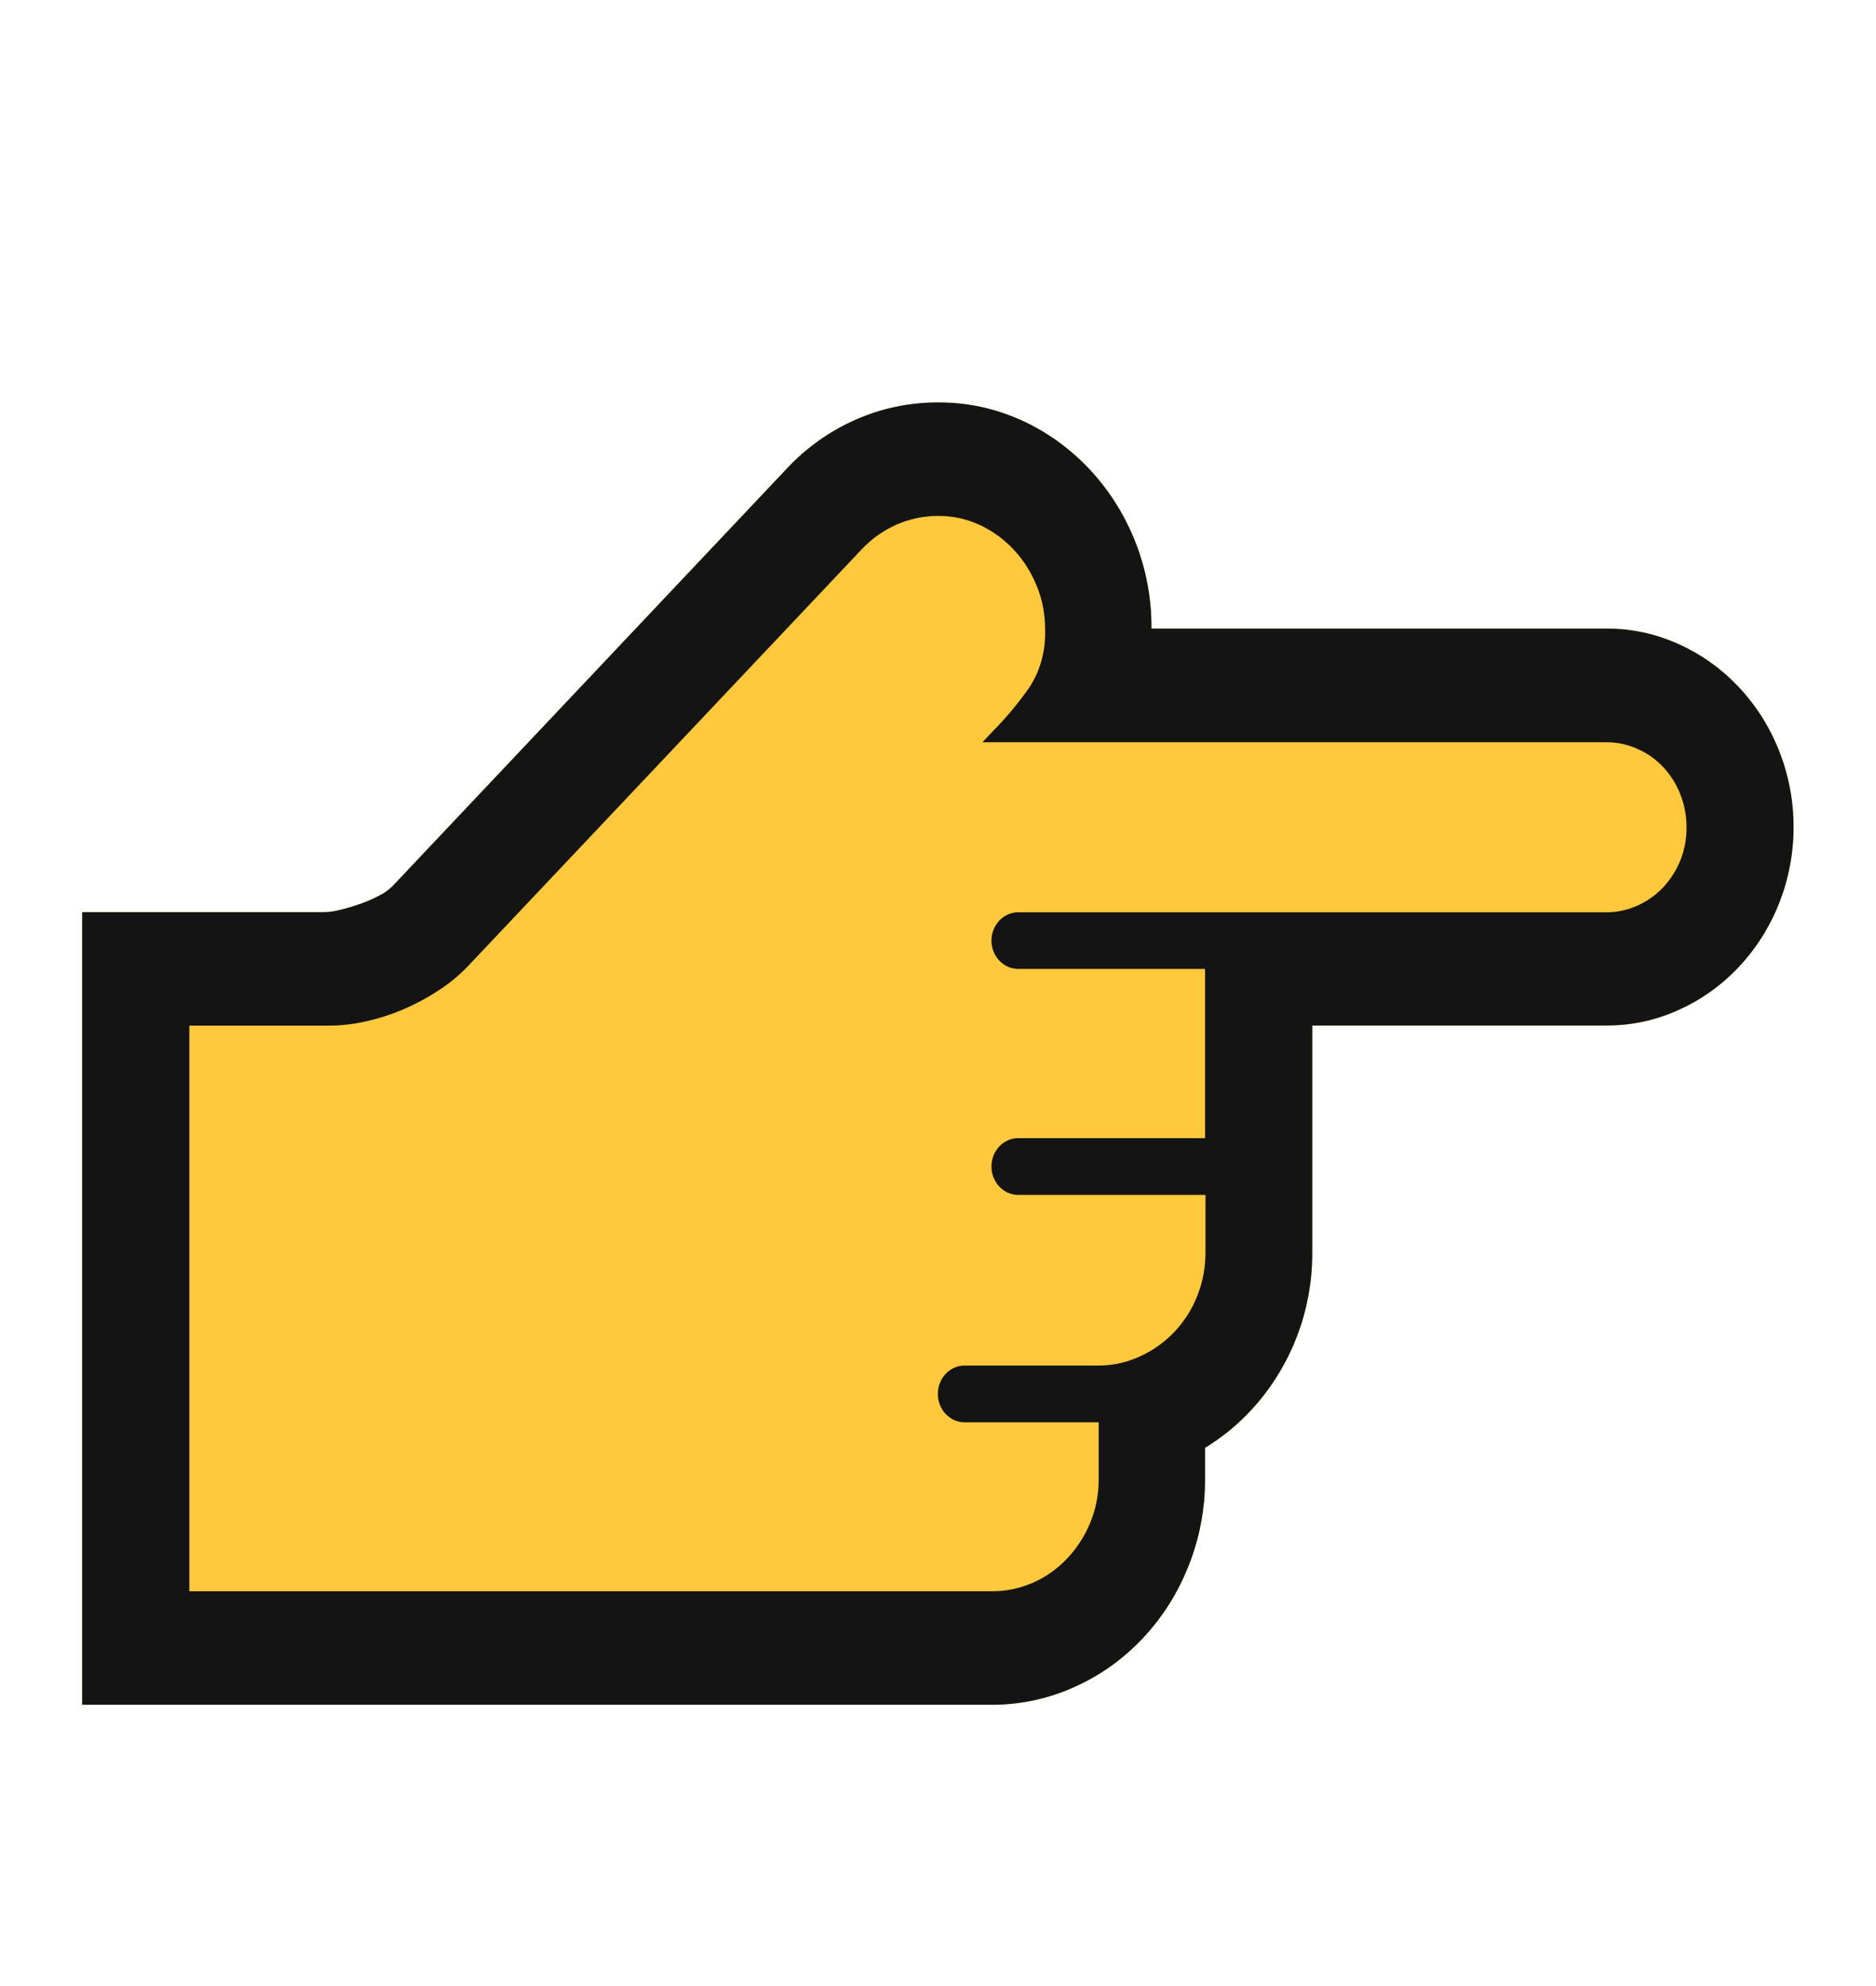
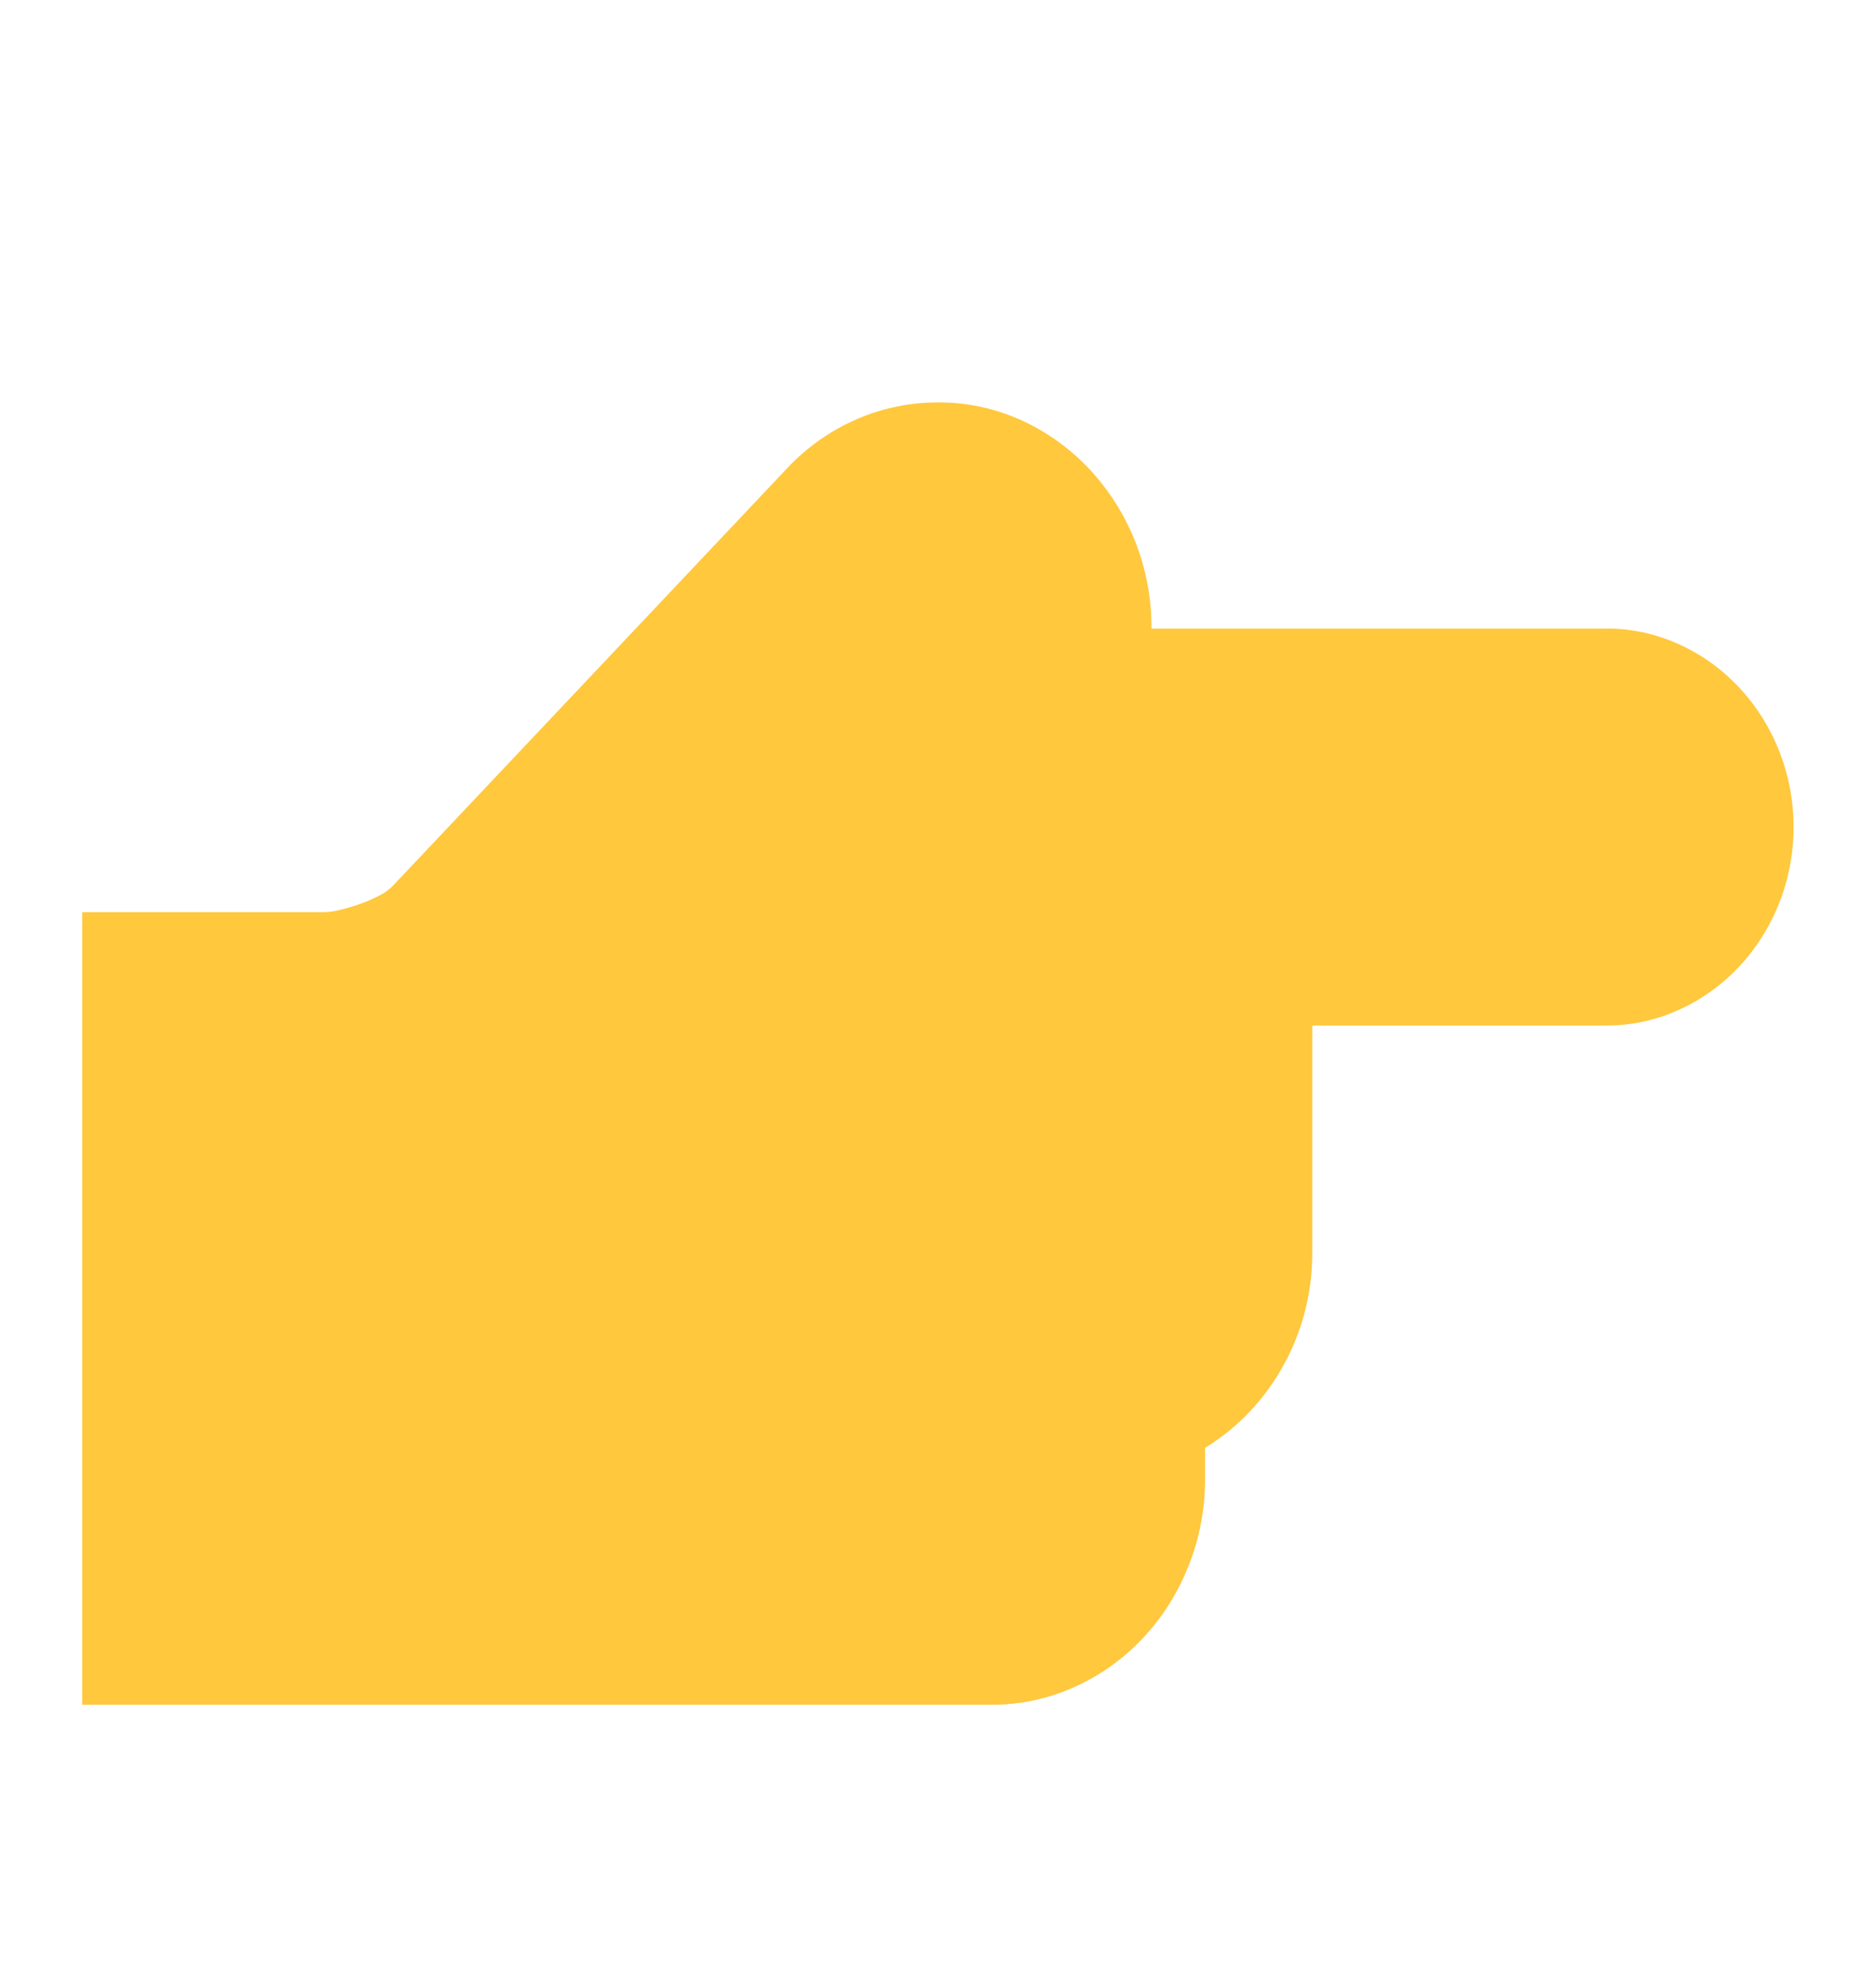
<svg xmlns="http://www.w3.org/2000/svg" width="34" height="36" viewBox="0 0 34 36" fill="none">
  <path d="M20.869 11.394L29.109 11.394C29.166 11.394 29.222 11.395 29.279 11.398C29.335 11.4 29.392 11.405 29.448 11.41C29.504 11.416 29.56 11.424 29.616 11.433C29.672 11.441 29.728 11.452 29.784 11.464C29.839 11.476 29.894 11.489 29.949 11.504C30.004 11.519 30.058 11.536 30.112 11.554C30.166 11.572 30.22 11.591 30.273 11.612C30.326 11.633 30.378 11.655 30.43 11.679C30.455 11.691 30.48 11.702 30.505 11.714C30.53 11.726 30.555 11.738 30.579 11.751C30.604 11.764 30.628 11.776 30.652 11.79C30.677 11.803 30.701 11.816 30.725 11.83C30.749 11.844 30.773 11.858 30.796 11.872C30.82 11.887 30.843 11.902 30.867 11.916C30.89 11.931 30.913 11.947 30.936 11.962C30.959 11.978 30.982 11.994 31.004 12.01C31.027 12.026 31.049 12.043 31.072 12.059C31.094 12.076 31.116 12.093 31.138 12.11C31.16 12.128 31.181 12.145 31.203 12.163C31.224 12.181 31.245 12.199 31.267 12.217C31.288 12.236 31.308 12.254 31.329 12.273C31.35 12.292 31.37 12.311 31.39 12.331C31.41 12.35 31.43 12.37 31.45 12.39C31.47 12.41 31.489 12.43 31.509 12.45C31.528 12.471 31.547 12.491 31.566 12.512C31.585 12.533 31.603 12.554 31.622 12.576C31.64 12.597 31.658 12.619 31.676 12.641C31.694 12.662 31.711 12.684 31.729 12.707C31.746 12.729 31.763 12.752 31.78 12.774C31.797 12.797 31.814 12.82 31.83 12.843C31.846 12.866 31.862 12.89 31.878 12.913C31.894 12.937 31.909 12.96 31.925 12.984C31.94 13.008 31.955 13.033 31.97 13.057C31.984 13.081 31.999 13.106 32.013 13.13C32.027 13.155 32.041 13.18 32.055 13.205C32.068 13.23 32.081 13.255 32.094 13.28C32.108 13.306 32.12 13.331 32.133 13.357C32.145 13.383 32.157 13.409 32.169 13.435C32.181 13.461 32.193 13.487 32.204 13.513C32.215 13.54 32.226 13.566 32.237 13.592C32.248 13.62 32.259 13.648 32.269 13.676C32.279 13.703 32.29 13.731 32.299 13.759C32.309 13.788 32.319 13.816 32.328 13.844C32.337 13.873 32.346 13.901 32.354 13.93C32.362 13.958 32.37 13.987 32.378 14.016C32.386 14.044 32.393 14.073 32.4 14.102C32.407 14.131 32.414 14.161 32.42 14.19C32.427 14.219 32.433 14.248 32.438 14.277C32.444 14.307 32.449 14.336 32.454 14.366C32.459 14.395 32.464 14.425 32.468 14.454C32.472 14.484 32.476 14.514 32.48 14.543C32.483 14.573 32.486 14.603 32.489 14.633C32.492 14.662 32.495 14.692 32.497 14.722C32.499 14.752 32.501 14.782 32.502 14.812C32.504 14.842 32.505 14.872 32.505 14.902C32.506 14.931 32.506 14.961 32.506 14.991C32.506 15.021 32.506 15.051 32.505 15.081C32.505 15.111 32.504 15.141 32.502 15.171C32.501 15.201 32.499 15.231 32.497 15.261C32.495 15.29 32.492 15.32 32.489 15.35C32.486 15.38 32.483 15.41 32.48 15.439C32.476 15.469 32.472 15.499 32.468 15.528C32.464 15.558 32.459 15.588 32.454 15.617C32.449 15.646 32.444 15.676 32.438 15.705C32.433 15.735 32.427 15.764 32.42 15.793C32.414 15.822 32.407 15.851 32.4 15.88C32.393 15.909 32.386 15.938 32.378 15.967C32.37 15.996 32.362 16.024 32.354 16.053C32.346 16.082 32.337 16.11 32.328 16.139C32.319 16.167 32.309 16.195 32.299 16.223C32.29 16.251 32.279 16.279 32.269 16.307C32.259 16.335 32.248 16.363 32.237 16.39C32.226 16.417 32.215 16.443 32.204 16.47C32.193 16.496 32.181 16.522 32.169 16.548C32.157 16.574 32.145 16.6 32.133 16.626C32.12 16.651 32.108 16.677 32.094 16.702C32.081 16.728 32.068 16.753 32.055 16.778C32.041 16.803 32.027 16.828 32.013 16.852C31.999 16.877 31.984 16.902 31.97 16.926C31.955 16.95 31.94 16.974 31.925 16.998C31.909 17.022 31.894 17.046 31.878 17.07C31.862 17.093 31.846 17.116 31.83 17.14C31.814 17.163 31.797 17.186 31.78 17.208C31.763 17.231 31.746 17.254 31.729 17.276C31.711 17.298 31.694 17.32 31.676 17.342C31.658 17.364 31.64 17.386 31.622 17.407C31.603 17.428 31.585 17.449 31.566 17.47C31.547 17.491 31.528 17.512 31.509 17.532C31.489 17.553 31.47 17.573 31.45 17.593C31.43 17.613 31.41 17.633 31.39 17.652C31.37 17.671 31.35 17.691 31.329 17.709C31.308 17.728 31.288 17.747 31.267 17.765C31.245 17.784 31.224 17.802 31.203 17.82C31.181 17.837 31.16 17.855 31.138 17.872C31.116 17.89 31.094 17.907 31.072 17.923C31.049 17.94 31.027 17.956 31.004 17.973C30.982 17.989 30.959 18.005 30.936 18.02C30.913 18.036 30.89 18.051 30.867 18.066C30.843 18.081 30.82 18.096 30.796 18.11C30.773 18.125 30.749 18.139 30.725 18.153C30.701 18.166 30.677 18.18 30.652 18.193C30.628 18.206 30.604 18.219 30.579 18.232C30.555 18.244 30.53 18.256 30.505 18.268C30.48 18.28 30.455 18.292 30.43 18.303C30.378 18.327 30.326 18.349 30.273 18.37C30.22 18.391 30.166 18.411 30.112 18.429C30.058 18.447 30.004 18.463 29.949 18.478C29.894 18.493 29.839 18.507 29.784 18.519C29.728 18.531 29.672 18.541 29.616 18.55C29.56 18.559 29.504 18.566 29.448 18.572C29.392 18.578 29.335 18.582 29.279 18.585C29.222 18.588 29.166 18.589 29.109 18.589L23.783 18.589L23.783 22.688C23.783 22.733 23.783 22.777 23.782 22.822C23.781 22.867 23.779 22.912 23.776 22.957C23.774 23.002 23.771 23.047 23.767 23.091C23.763 23.136 23.758 23.181 23.753 23.225C23.747 23.27 23.741 23.314 23.734 23.358C23.728 23.403 23.72 23.447 23.712 23.491C23.704 23.535 23.695 23.579 23.685 23.623C23.676 23.666 23.666 23.71 23.654 23.753C23.644 23.797 23.632 23.84 23.62 23.883C23.607 23.926 23.594 23.969 23.581 24.011C23.567 24.054 23.552 24.096 23.538 24.138C23.523 24.18 23.507 24.222 23.49 24.263C23.474 24.305 23.457 24.346 23.439 24.387C23.422 24.427 23.404 24.468 23.384 24.508C23.366 24.548 23.346 24.588 23.326 24.627C23.306 24.667 23.285 24.706 23.263 24.745C23.242 24.784 23.22 24.822 23.198 24.86C23.175 24.898 23.152 24.935 23.129 24.973C23.105 25.01 23.081 25.046 23.056 25.083C23.031 25.119 23.006 25.155 22.98 25.191C22.954 25.226 22.928 25.261 22.901 25.296C22.874 25.33 22.847 25.364 22.819 25.398C22.791 25.431 22.762 25.464 22.733 25.497C22.704 25.53 22.675 25.562 22.645 25.593C22.615 25.625 22.584 25.656 22.553 25.687C22.522 25.717 22.491 25.747 22.459 25.776C22.427 25.806 22.395 25.835 22.362 25.863C22.329 25.892 22.296 25.919 22.263 25.947C22.229 25.974 22.195 26 22.16 26.026C22.126 26.052 22.091 26.078 22.056 26.102C22.021 26.127 21.985 26.151 21.949 26.175C21.913 26.199 21.877 26.222 21.84 26.244L21.84 26.802C21.84 26.87 21.839 26.938 21.836 27.006C21.833 27.074 21.829 27.142 21.823 27.21C21.816 27.278 21.808 27.346 21.799 27.413C21.789 27.48 21.778 27.547 21.765 27.614C21.753 27.681 21.738 27.747 21.723 27.814C21.706 27.88 21.689 27.945 21.67 28.01C21.651 28.075 21.63 28.14 21.608 28.204C21.586 28.268 21.562 28.331 21.537 28.394C21.524 28.424 21.512 28.454 21.499 28.484C21.486 28.515 21.473 28.544 21.46 28.574C21.447 28.604 21.433 28.634 21.419 28.663C21.404 28.693 21.39 28.722 21.375 28.751C21.36 28.78 21.345 28.809 21.33 28.837C21.314 28.866 21.298 28.895 21.282 28.923C21.266 28.951 21.25 28.979 21.233 29.007C21.216 29.035 21.199 29.062 21.182 29.09C21.164 29.117 21.147 29.145 21.129 29.172C21.111 29.198 21.092 29.225 21.074 29.252C21.055 29.278 21.036 29.304 21.017 29.33C20.998 29.356 20.978 29.382 20.958 29.408C20.939 29.433 20.918 29.458 20.898 29.483C20.878 29.508 20.857 29.533 20.836 29.557C20.815 29.582 20.794 29.606 20.772 29.63C20.751 29.654 20.729 29.677 20.707 29.701C20.685 29.724 20.663 29.747 20.64 29.77C20.617 29.793 20.595 29.815 20.572 29.837C20.548 29.86 20.525 29.882 20.501 29.903C20.478 29.925 20.454 29.946 20.43 29.967C20.406 29.988 20.381 30.009 20.357 30.029C20.332 30.049 20.308 30.07 20.283 30.089C20.258 30.109 20.232 30.128 20.207 30.147C20.181 30.166 20.156 30.185 20.13 30.204C20.104 30.222 20.078 30.24 20.052 30.258C20.025 30.276 19.999 30.293 19.972 30.31C19.945 30.327 19.919 30.344 19.892 30.36C19.864 30.377 19.837 30.393 19.81 30.408C19.782 30.424 19.755 30.439 19.727 30.454C19.699 30.469 19.671 30.484 19.643 30.498C19.615 30.512 19.587 30.526 19.558 30.54C19.53 30.553 19.501 30.567 19.472 30.579C19.413 30.606 19.353 30.631 19.293 30.655C19.233 30.678 19.172 30.7 19.11 30.72C19.049 30.741 18.987 30.759 18.924 30.776C18.862 30.793 18.799 30.808 18.736 30.822C18.673 30.835 18.61 30.847 18.546 30.857C18.483 30.867 18.419 30.875 18.355 30.882C18.291 30.889 18.226 30.893 18.162 30.897C18.098 30.9 18.033 30.901 17.969 30.901L1.489 30.901L1.489 16.534L5.884 16.534C5.981 16.531 6.075 16.516 6.169 16.491C6.287 16.463 6.406 16.428 6.526 16.385C6.644 16.344 6.759 16.294 6.87 16.236C6.915 16.214 6.958 16.189 6.998 16.16C7.039 16.131 7.077 16.099 7.113 16.064L14.261 8.493C14.305 8.446 14.351 8.399 14.398 8.353C14.445 8.308 14.493 8.264 14.542 8.221C14.591 8.178 14.642 8.137 14.693 8.097C14.744 8.056 14.796 8.018 14.848 7.98C14.901 7.943 14.955 7.907 15.01 7.872C15.064 7.838 15.12 7.804 15.176 7.773C15.232 7.741 15.289 7.711 15.346 7.682C15.404 7.654 15.462 7.627 15.521 7.601C15.579 7.576 15.638 7.552 15.698 7.53C15.757 7.507 15.817 7.486 15.878 7.467C15.938 7.448 15.999 7.43 16.06 7.414C16.122 7.398 16.183 7.384 16.245 7.371C16.307 7.358 16.369 7.347 16.432 7.337C16.494 7.328 16.557 7.32 16.62 7.314C16.682 7.307 16.745 7.302 16.808 7.299C16.871 7.296 16.934 7.295 16.998 7.295C17.062 7.295 17.127 7.296 17.192 7.299C17.256 7.302 17.321 7.306 17.385 7.313C17.449 7.319 17.514 7.328 17.578 7.338C17.642 7.348 17.705 7.36 17.769 7.373C17.832 7.386 17.895 7.402 17.958 7.419C18.02 7.436 18.083 7.454 18.144 7.475C18.206 7.495 18.267 7.517 18.328 7.541C18.389 7.564 18.449 7.59 18.508 7.616C18.537 7.629 18.565 7.643 18.593 7.656C18.622 7.67 18.65 7.684 18.678 7.698C18.706 7.713 18.733 7.727 18.761 7.742C18.789 7.757 18.816 7.773 18.843 7.788C18.871 7.804 18.898 7.82 18.925 7.837C18.952 7.853 18.978 7.87 19.005 7.887C19.031 7.904 19.058 7.921 19.084 7.939C19.11 7.957 19.136 7.975 19.162 7.993C19.187 8.012 19.213 8.031 19.238 8.05C19.264 8.069 19.289 8.088 19.314 8.108C19.338 8.127 19.363 8.147 19.387 8.168C19.412 8.188 19.436 8.209 19.46 8.23C19.484 8.251 19.508 8.272 19.531 8.293C19.555 8.315 19.578 8.337 19.601 8.359C19.624 8.381 19.646 8.403 19.669 8.426C19.692 8.449 19.714 8.472 19.736 8.495C19.758 8.518 19.779 8.542 19.801 8.565C19.822 8.589 19.843 8.613 19.864 8.638C19.885 8.662 19.906 8.687 19.926 8.711C19.946 8.736 19.966 8.761 19.986 8.787C20.006 8.812 20.025 8.838 20.045 8.864C20.064 8.889 20.083 8.915 20.101 8.942C20.12 8.968 20.138 8.995 20.156 9.021C20.174 9.048 20.192 9.075 20.209 9.103C20.227 9.13 20.244 9.157 20.261 9.185C20.277 9.213 20.294 9.241 20.31 9.269C20.326 9.297 20.342 9.325 20.357 9.353C20.373 9.382 20.388 9.411 20.403 9.44C20.418 9.468 20.432 9.497 20.446 9.527C20.461 9.556 20.474 9.585 20.488 9.615C20.502 9.645 20.515 9.674 20.528 9.704C20.541 9.734 20.553 9.764 20.565 9.794C20.591 9.857 20.615 9.921 20.637 9.985C20.659 10.05 20.68 10.114 20.699 10.18C20.718 10.245 20.736 10.311 20.752 10.377C20.768 10.444 20.782 10.51 20.795 10.578C20.808 10.645 20.819 10.712 20.828 10.78C20.838 10.848 20.846 10.916 20.852 10.984C20.858 11.052 20.863 11.12 20.865 11.189C20.868 11.257 20.869 11.325 20.869 11.394Z" fill="#FFC83D">
</path>
-   <path d="M20.869 11.394L29.109 11.394C29.166 11.394 29.222 11.395 29.279 11.398C29.335 11.4 29.392 11.405 29.448 11.41C29.504 11.416 29.56 11.424 29.616 11.433C29.672 11.441 29.728 11.452 29.784 11.464C29.839 11.476 29.894 11.489 29.949 11.504C30.004 11.519 30.058 11.536 30.112 11.554C30.166 11.572 30.22 11.591 30.273 11.612C30.326 11.633 30.378 11.655 30.43 11.679C30.455 11.691 30.48 11.702 30.505 11.714C30.53 11.726 30.555 11.738 30.579 11.751C30.604 11.764 30.628 11.776 30.652 11.79C30.677 11.803 30.701 11.816 30.725 11.83C30.749 11.844 30.773 11.858 30.796 11.872C30.82 11.887 30.843 11.902 30.867 11.916C30.89 11.931 30.913 11.947 30.936 11.962C30.959 11.978 30.982 11.994 31.004 12.01C31.027 12.026 31.049 12.043 31.072 12.059C31.094 12.076 31.116 12.093 31.138 12.11C31.16 12.128 31.181 12.145 31.203 12.163C31.224 12.181 31.245 12.199 31.267 12.217C31.288 12.236 31.308 12.254 31.329 12.273C31.35 12.292 31.37 12.311 31.39 12.331C31.41 12.35 31.43 12.37 31.45 12.39C31.47 12.41 31.489 12.43 31.509 12.45C31.528 12.471 31.547 12.491 31.566 12.512C31.585 12.533 31.603 12.554 31.622 12.576C31.64 12.597 31.658 12.619 31.676 12.641C31.694 12.662 31.711 12.684 31.729 12.707C31.746 12.729 31.763 12.752 31.78 12.774C31.797 12.797 31.814 12.82 31.83 12.843C31.846 12.866 31.862 12.89 31.878 12.913C31.894 12.937 31.909 12.96 31.925 12.984C31.94 13.008 31.955 13.033 31.97 13.057C31.984 13.081 31.999 13.106 32.013 13.13C32.027 13.155 32.041 13.18 32.055 13.205C32.068 13.23 32.081 13.255 32.094 13.28C32.108 13.306 32.12 13.331 32.133 13.357C32.145 13.383 32.157 13.409 32.169 13.435C32.181 13.461 32.193 13.487 32.204 13.513C32.215 13.54 32.226 13.566 32.237 13.592C32.248 13.62 32.259 13.648 32.269 13.676C32.279 13.703 32.29 13.731 32.299 13.759C32.309 13.788 32.319 13.816 32.328 13.844C32.337 13.873 32.346 13.901 32.354 13.93C32.362 13.958 32.37 13.987 32.378 14.016C32.386 14.044 32.393 14.073 32.4 14.102C32.407 14.131 32.414 14.161 32.42 14.19C32.427 14.219 32.433 14.248 32.438 14.277C32.444 14.307 32.449 14.336 32.454 14.366C32.459 14.395 32.464 14.425 32.468 14.454C32.472 14.484 32.476 14.514 32.48 14.543C32.483 14.573 32.486 14.603 32.489 14.633C32.492 14.662 32.495 14.692 32.497 14.722C32.499 14.752 32.501 14.782 32.502 14.812C32.504 14.842 32.505 14.872 32.505 14.902C32.506 14.931 32.506 14.961 32.506 14.991C32.506 15.021 32.506 15.051 32.505 15.081C32.505 15.111 32.504 15.141 32.502 15.171C32.501 15.201 32.499 15.231 32.497 15.261C32.495 15.29 32.492 15.32 32.489 15.35C32.486 15.38 32.483 15.41 32.48 15.439C32.476 15.469 32.472 15.499 32.468 15.528C32.464 15.558 32.459 15.588 32.454 15.617C32.449 15.646 32.444 15.676 32.438 15.705C32.433 15.735 32.427 15.764 32.42 15.793C32.414 15.822 32.407 15.851 32.4 15.88C32.393 15.909 32.386 15.938 32.378 15.967C32.37 15.996 32.362 16.024 32.354 16.053C32.346 16.082 32.337 16.11 32.328 16.139C32.319 16.167 32.309 16.195 32.299 16.223C32.29 16.251 32.279 16.279 32.269 16.307C32.259 16.335 32.248 16.363 32.237 16.39C32.226 16.417 32.215 16.443 32.204 16.47C32.193 16.496 32.181 16.522 32.169 16.548C32.157 16.574 32.145 16.6 32.133 16.626C32.12 16.651 32.108 16.677 32.094 16.702C32.081 16.728 32.068 16.753 32.055 16.778C32.041 16.803 32.027 16.828 32.013 16.852C31.999 16.877 31.984 16.902 31.97 16.926C31.955 16.95 31.94 16.974 31.925 16.998C31.909 17.022 31.894 17.046 31.878 17.07C31.862 17.093 31.846 17.116 31.83 17.14C31.814 17.163 31.797 17.186 31.78 17.208C31.763 17.231 31.746 17.254 31.729 17.276C31.711 17.298 31.694 17.32 31.676 17.342C31.658 17.364 31.64 17.386 31.622 17.407C31.603 17.428 31.585 17.449 31.566 17.47C31.547 17.491 31.528 17.512 31.509 17.532C31.489 17.553 31.47 17.573 31.45 17.593C31.43 17.613 31.41 17.633 31.39 17.652C31.37 17.671 31.35 17.691 31.329 17.709C31.308 17.728 31.288 17.747 31.267 17.765C31.245 17.784 31.224 17.802 31.203 17.82C31.181 17.837 31.16 17.855 31.138 17.872C31.116 17.89 31.094 17.907 31.072 17.923C31.049 17.94 31.027 17.956 31.004 17.973C30.982 17.989 30.959 18.005 30.936 18.02C30.913 18.036 30.89 18.051 30.867 18.066C30.843 18.081 30.82 18.096 30.796 18.11C30.773 18.125 30.749 18.139 30.725 18.153C30.701 18.166 30.677 18.18 30.652 18.193C30.628 18.206 30.604 18.219 30.579 18.232C30.555 18.244 30.53 18.256 30.505 18.268C30.48 18.28 30.455 18.292 30.43 18.303C30.378 18.327 30.326 18.349 30.273 18.37C30.22 18.391 30.166 18.411 30.112 18.429C30.058 18.447 30.004 18.463 29.949 18.478C29.894 18.493 29.839 18.507 29.784 18.519C29.728 18.531 29.672 18.541 29.616 18.55C29.56 18.559 29.504 18.566 29.448 18.572C29.392 18.578 29.335 18.582 29.279 18.585C29.222 18.588 29.166 18.589 29.109 18.589L23.783 18.589L23.783 22.688C23.783 22.733 23.783 22.777 23.782 22.822C23.781 22.867 23.779 22.912 23.776 22.957C23.774 23.002 23.771 23.047 23.767 23.091C23.763 23.136 23.758 23.181 23.753 23.225C23.747 23.27 23.741 23.314 23.734 23.358C23.728 23.403 23.72 23.447 23.712 23.491C23.704 23.535 23.695 23.579 23.685 23.623C23.676 23.666 23.666 23.71 23.654 23.753C23.644 23.797 23.632 23.84 23.62 23.883C23.607 23.926 23.594 23.969 23.581 24.011C23.567 24.054 23.552 24.096 23.538 24.138C23.523 24.18 23.507 24.222 23.49 24.263C23.474 24.305 23.457 24.346 23.439 24.387C23.422 24.427 23.404 24.468 23.384 24.508C23.366 24.548 23.346 24.588 23.326 24.627C23.306 24.667 23.285 24.706 23.263 24.745C23.242 24.784 23.22 24.822 23.198 24.86C23.175 24.898 23.152 24.935 23.129 24.973C23.105 25.01 23.081 25.046 23.056 25.083C23.031 25.119 23.006 25.155 22.98 25.191C22.954 25.226 22.928 25.261 22.901 25.296C22.874 25.33 22.847 25.364 22.819 25.398C22.791 25.431 22.762 25.464 22.733 25.497C22.704 25.53 22.675 25.562 22.645 25.593C22.615 25.625 22.584 25.656 22.553 25.687C22.522 25.717 22.491 25.747 22.459 25.776C22.427 25.806 22.395 25.835 22.362 25.863C22.329 25.892 22.296 25.919 22.263 25.947C22.229 25.974 22.195 26 22.16 26.026C22.126 26.052 22.091 26.078 22.056 26.102C22.021 26.127 21.985 26.151 21.949 26.175C21.913 26.199 21.877 26.222 21.84 26.244L21.84 26.802C21.84 26.87 21.839 26.938 21.836 27.006C21.833 27.074 21.829 27.142 21.823 27.21C21.816 27.278 21.808 27.346 21.799 27.413C21.789 27.48 21.778 27.547 21.765 27.614C21.753 27.681 21.738 27.747 21.723 27.814C21.706 27.88 21.689 27.945 21.67 28.01C21.651 28.075 21.63 28.14 21.608 28.204C21.586 28.268 21.562 28.331 21.537 28.394C21.524 28.424 21.512 28.454 21.499 28.484C21.486 28.515 21.473 28.544 21.46 28.574C21.447 28.604 21.433 28.634 21.419 28.663C21.404 28.693 21.39 28.722 21.375 28.751C21.36 28.78 21.345 28.809 21.33 28.837C21.314 28.866 21.298 28.895 21.282 28.923C21.266 28.951 21.25 28.979 21.233 29.007C21.216 29.035 21.199 29.062 21.182 29.09C21.164 29.117 21.147 29.145 21.129 29.172C21.111 29.198 21.092 29.225 21.074 29.252C21.055 29.278 21.036 29.304 21.017 29.33C20.998 29.356 20.978 29.382 20.958 29.408C20.939 29.433 20.918 29.458 20.898 29.483C20.878 29.508 20.857 29.533 20.836 29.557C20.815 29.582 20.794 29.606 20.772 29.63C20.751 29.654 20.729 29.677 20.707 29.701C20.685 29.724 20.663 29.747 20.64 29.77C20.617 29.793 20.595 29.815 20.572 29.837C20.548 29.86 20.525 29.882 20.501 29.903C20.478 29.925 20.454 29.946 20.43 29.967C20.406 29.988 20.381 30.009 20.357 30.029C20.332 30.049 20.308 30.07 20.283 30.089C20.258 30.109 20.232 30.128 20.207 30.147C20.181 30.166 20.156 30.185 20.13 30.204C20.104 30.222 20.078 30.24 20.052 30.258C20.025 30.276 19.999 30.293 19.972 30.31C19.945 30.327 19.919 30.344 19.892 30.36C19.864 30.377 19.837 30.393 19.81 30.408C19.782 30.424 19.755 30.439 19.727 30.454C19.699 30.469 19.671 30.484 19.643 30.498C19.615 30.512 19.587 30.526 19.558 30.54C19.53 30.553 19.501 30.567 19.472 30.579C19.413 30.606 19.353 30.631 19.293 30.655C19.233 30.678 19.172 30.7 19.11 30.72C19.049 30.741 18.987 30.759 18.924 30.776C18.862 30.793 18.799 30.808 18.736 30.822C18.673 30.835 18.61 30.847 18.546 30.857C18.483 30.867 18.419 30.875 18.355 30.882C18.291 30.889 18.226 30.893 18.162 30.897C18.098 30.9 18.033 30.901 17.969 30.901L1.489 30.901L1.489 16.534L5.884 16.534C5.981 16.531 6.075 16.516 6.169 16.491C6.287 16.463 6.406 16.428 6.526 16.385C6.644 16.344 6.759 16.294 6.87 16.236C6.915 16.214 6.958 16.189 6.998 16.16C7.039 16.131 7.077 16.099 7.113 16.064L14.261 8.493C14.305 8.446 14.351 8.399 14.398 8.353C14.445 8.308 14.493 8.264 14.542 8.221C14.591 8.178 14.642 8.137 14.693 8.097C14.744 8.056 14.796 8.018 14.848 7.98C14.901 7.943 14.955 7.907 15.01 7.872C15.064 7.838 15.12 7.804 15.176 7.773C15.232 7.741 15.289 7.711 15.346 7.682C15.404 7.654 15.462 7.627 15.521 7.601C15.579 7.576 15.638 7.552 15.698 7.53C15.757 7.507 15.817 7.486 15.878 7.467C15.938 7.448 15.999 7.43 16.06 7.414C16.122 7.398 16.183 7.384 16.245 7.371C16.307 7.358 16.369 7.347 16.432 7.337C16.494 7.328 16.557 7.32 16.62 7.314C16.682 7.307 16.745 7.302 16.808 7.299C16.871 7.296 16.934 7.295 16.998 7.295C17.062 7.295 17.127 7.296 17.192 7.299C17.256 7.302 17.321 7.306 17.385 7.313C17.449 7.319 17.514 7.328 17.578 7.338C17.642 7.348 17.705 7.36 17.769 7.373C17.832 7.386 17.895 7.402 17.958 7.419C18.02 7.436 18.083 7.454 18.144 7.475C18.206 7.495 18.267 7.517 18.328 7.541C18.389 7.564 18.449 7.59 18.508 7.616C18.537 7.629 18.565 7.643 18.593 7.656C18.622 7.67 18.65 7.684 18.678 7.698C18.706 7.713 18.733 7.727 18.761 7.742C18.789 7.757 18.816 7.773 18.843 7.788C18.871 7.804 18.898 7.82 18.925 7.837C18.952 7.853 18.978 7.87 19.005 7.887C19.031 7.904 19.058 7.921 19.084 7.939C19.11 7.957 19.136 7.975 19.162 7.993C19.187 8.012 19.213 8.031 19.238 8.05C19.264 8.069 19.289 8.088 19.314 8.108C19.338 8.127 19.363 8.147 19.387 8.168C19.412 8.188 19.436 8.209 19.46 8.23C19.484 8.251 19.508 8.272 19.531 8.293C19.555 8.315 19.578 8.337 19.601 8.359C19.624 8.381 19.646 8.403 19.669 8.426C19.692 8.449 19.714 8.472 19.736 8.495C19.758 8.518 19.779 8.542 19.801 8.565C19.822 8.589 19.843 8.613 19.864 8.638C19.885 8.662 19.906 8.687 19.926 8.711C19.946 8.736 19.966 8.761 19.986 8.787C20.006 8.812 20.025 8.838 20.045 8.864C20.064 8.889 20.083 8.915 20.101 8.942C20.12 8.968 20.138 8.995 20.156 9.021C20.174 9.048 20.192 9.075 20.209 9.103C20.227 9.13 20.244 9.157 20.261 9.185C20.277 9.213 20.294 9.241 20.31 9.269C20.326 9.297 20.342 9.325 20.357 9.353C20.373 9.382 20.388 9.411 20.403 9.44C20.418 9.468 20.432 9.497 20.446 9.527C20.461 9.556 20.474 9.585 20.488 9.615C20.502 9.645 20.515 9.674 20.528 9.704C20.541 9.734 20.553 9.764 20.565 9.794C20.591 9.857 20.615 9.921 20.637 9.985C20.659 10.05 20.68 10.114 20.699 10.18C20.718 10.245 20.736 10.311 20.752 10.377C20.768 10.444 20.782 10.51 20.795 10.578C20.808 10.645 20.819 10.712 20.828 10.78C20.838 10.848 20.846 10.916 20.852 10.984C20.858 11.052 20.863 11.12 20.865 11.189C20.868 11.257 20.869 11.325 20.869 11.394ZM17.969 17.051C17.969 17.043 17.969 17.034 17.97 17.026C17.97 17.017 17.971 17.009 17.971 17.001C17.972 16.992 17.973 16.984 17.974 16.976C17.976 16.967 17.977 16.959 17.978 16.951C17.98 16.942 17.982 16.934 17.984 16.926C17.985 16.918 17.988 16.91 17.99 16.902C17.992 16.894 17.995 16.886 17.997 16.878C18 16.87 18.003 16.862 18.006 16.854C18.009 16.846 18.012 16.839 18.016 16.831C18.019 16.824 18.023 16.816 18.026 16.809C18.03 16.801 18.034 16.794 18.038 16.787C18.042 16.779 18.047 16.772 18.051 16.765C18.055 16.758 18.06 16.752 18.065 16.745C18.069 16.738 18.074 16.731 18.079 16.725C18.084 16.718 18.09 16.712 18.095 16.706C18.1 16.699 18.106 16.693 18.111 16.687C18.117 16.681 18.123 16.676 18.129 16.67C18.134 16.664 18.14 16.659 18.147 16.654C18.153 16.648 18.159 16.643 18.165 16.638C18.172 16.633 18.178 16.628 18.185 16.623C18.192 16.619 18.198 16.614 18.205 16.61C18.212 16.606 18.219 16.602 18.226 16.598C18.233 16.593 18.24 16.59 18.247 16.586C18.254 16.583 18.262 16.579 18.269 16.576C18.276 16.573 18.284 16.57 18.291 16.567C18.299 16.564 18.306 16.561 18.314 16.559C18.321 16.556 18.329 16.554 18.337 16.552C18.344 16.55 18.352 16.548 18.36 16.547C18.368 16.545 18.376 16.544 18.384 16.542C18.391 16.541 18.399 16.54 18.407 16.539C18.415 16.538 18.423 16.538 18.431 16.537C18.439 16.537 18.447 16.537 18.455 16.537L29.109 16.537C29.157 16.537 29.206 16.535 29.254 16.53C29.302 16.525 29.35 16.517 29.398 16.507C29.445 16.497 29.492 16.484 29.538 16.469C29.585 16.454 29.63 16.436 29.675 16.416C29.718 16.397 29.761 16.375 29.802 16.352C29.844 16.328 29.884 16.303 29.923 16.275C29.962 16.248 30 16.218 30.036 16.187C30.073 16.155 30.108 16.122 30.141 16.087C30.174 16.052 30.205 16.015 30.235 15.977C30.264 15.94 30.292 15.9 30.318 15.859C30.344 15.819 30.369 15.777 30.391 15.733C30.413 15.69 30.433 15.646 30.452 15.601C30.471 15.553 30.488 15.504 30.503 15.455C30.517 15.405 30.529 15.355 30.539 15.304C30.548 15.253 30.555 15.201 30.56 15.149C30.565 15.098 30.567 15.046 30.566 14.994C30.566 14.943 30.564 14.891 30.559 14.84C30.555 14.789 30.547 14.739 30.538 14.688C30.528 14.638 30.516 14.588 30.502 14.539C30.488 14.49 30.471 14.442 30.452 14.395C30.443 14.372 30.433 14.349 30.424 14.327C30.414 14.304 30.403 14.282 30.392 14.26C30.381 14.238 30.369 14.217 30.358 14.195C30.345 14.174 30.333 14.153 30.32 14.133C30.307 14.112 30.293 14.092 30.279 14.072C30.265 14.052 30.251 14.032 30.236 14.013C30.221 13.994 30.206 13.975 30.19 13.957C30.175 13.938 30.159 13.92 30.142 13.903C30.125 13.885 30.108 13.868 30.091 13.851C30.074 13.835 30.056 13.819 30.038 13.803C30.02 13.787 30.001 13.772 29.982 13.757C29.964 13.742 29.944 13.728 29.925 13.714C29.905 13.7 29.886 13.687 29.866 13.675C29.845 13.662 29.825 13.65 29.804 13.638C29.784 13.626 29.763 13.615 29.741 13.605C29.72 13.594 29.699 13.584 29.677 13.575C29.633 13.554 29.587 13.537 29.541 13.522C29.494 13.506 29.448 13.494 29.4 13.484C29.353 13.473 29.305 13.466 29.256 13.461C29.208 13.456 29.16 13.453 29.111 13.454L17.806 13.454L17.981 13.268C18.104 13.144 18.222 13.015 18.335 12.88C18.448 12.745 18.555 12.605 18.656 12.461C18.669 12.442 18.681 12.422 18.692 12.403C18.704 12.383 18.715 12.363 18.726 12.343C18.737 12.323 18.748 12.303 18.758 12.282C18.768 12.262 18.778 12.241 18.787 12.22C18.796 12.199 18.805 12.178 18.814 12.156C18.822 12.135 18.83 12.114 18.838 12.092C18.846 12.07 18.853 12.048 18.86 12.026C18.867 12.004 18.873 11.982 18.879 11.96C18.885 11.937 18.891 11.915 18.896 11.892C18.901 11.87 18.906 11.847 18.91 11.825C18.915 11.802 18.918 11.779 18.922 11.756C18.925 11.733 18.928 11.71 18.931 11.687C18.933 11.664 18.936 11.641 18.937 11.618C18.939 11.595 18.94 11.572 18.941 11.548C18.942 11.525 18.942 11.502 18.942 11.479C18.942 11.456 18.942 11.432 18.941 11.409C18.941 11.341 18.938 11.272 18.932 11.204C18.925 11.136 18.916 11.068 18.903 11.001C18.89 10.934 18.873 10.867 18.854 10.802C18.834 10.737 18.811 10.672 18.785 10.61C18.773 10.579 18.76 10.55 18.746 10.52C18.733 10.491 18.718 10.461 18.703 10.433C18.688 10.404 18.673 10.376 18.657 10.348C18.64 10.319 18.624 10.292 18.606 10.265C18.589 10.237 18.571 10.211 18.552 10.184C18.534 10.158 18.515 10.132 18.495 10.107C18.475 10.081 18.455 10.057 18.434 10.032C18.413 10.008 18.392 9.984 18.37 9.961C18.348 9.937 18.326 9.915 18.303 9.892C18.28 9.87 18.257 9.849 18.233 9.828C18.209 9.807 18.185 9.786 18.16 9.766C18.136 9.746 18.11 9.727 18.085 9.709C18.059 9.69 18.033 9.672 18.007 9.655C17.98 9.637 17.954 9.621 17.927 9.605C17.9 9.589 17.872 9.573 17.844 9.559C17.817 9.544 17.789 9.53 17.76 9.517C17.7 9.489 17.639 9.465 17.577 9.444C17.515 9.423 17.451 9.405 17.387 9.391C17.323 9.378 17.259 9.367 17.193 9.361C17.128 9.354 17.063 9.351 16.998 9.352C16.966 9.352 16.934 9.353 16.902 9.354C16.871 9.356 16.839 9.358 16.807 9.362C16.776 9.365 16.744 9.369 16.713 9.374C16.681 9.379 16.65 9.384 16.619 9.391C16.587 9.397 16.556 9.405 16.526 9.413C16.495 9.421 16.464 9.43 16.434 9.44C16.403 9.449 16.373 9.46 16.343 9.471C16.313 9.482 16.284 9.494 16.254 9.507C16.225 9.52 16.196 9.533 16.167 9.548C16.138 9.562 16.11 9.577 16.082 9.593C16.053 9.609 16.026 9.625 15.999 9.643C15.971 9.66 15.944 9.678 15.918 9.696C15.892 9.715 15.865 9.734 15.84 9.754C15.814 9.774 15.789 9.795 15.764 9.816C15.74 9.837 15.716 9.859 15.692 9.882C15.669 9.904 15.646 9.928 15.623 9.951L8.488 17.506C8.408 17.59 8.323 17.669 8.234 17.744C8.145 17.817 8.052 17.886 7.956 17.948C7.754 18.081 7.543 18.195 7.322 18.291C7.102 18.386 6.875 18.459 6.642 18.512C6.531 18.537 6.419 18.557 6.307 18.57C6.194 18.584 6.081 18.591 5.967 18.591L3.432 18.591L3.432 28.844L17.969 28.844C18.001 28.844 18.032 28.843 18.064 28.842C18.096 28.841 18.127 28.839 18.159 28.836C18.19 28.833 18.222 28.829 18.253 28.824C18.284 28.82 18.316 28.814 18.347 28.808C18.378 28.801 18.409 28.794 18.439 28.786C18.47 28.779 18.501 28.77 18.531 28.76C18.561 28.751 18.591 28.74 18.621 28.729C18.651 28.718 18.681 28.706 18.71 28.694C18.739 28.681 18.768 28.668 18.797 28.653C18.826 28.639 18.854 28.624 18.882 28.609C18.91 28.593 18.938 28.577 18.965 28.559C18.992 28.542 19.019 28.525 19.045 28.506C19.072 28.488 19.098 28.468 19.123 28.448C19.148 28.429 19.173 28.408 19.198 28.387C19.222 28.366 19.246 28.344 19.27 28.321C19.293 28.299 19.316 28.276 19.339 28.252C19.383 28.206 19.424 28.158 19.464 28.108C19.503 28.057 19.541 28.005 19.576 27.951C19.611 27.897 19.643 27.842 19.674 27.785C19.704 27.728 19.731 27.669 19.756 27.609C19.782 27.547 19.805 27.482 19.825 27.417C19.845 27.352 19.861 27.285 19.874 27.218C19.887 27.151 19.897 27.083 19.903 27.015C19.91 26.947 19.912 26.878 19.912 26.81L19.912 25.781L17.483 25.781C17.475 25.781 17.467 25.781 17.459 25.78C17.452 25.78 17.444 25.779 17.436 25.779C17.428 25.778 17.42 25.777 17.412 25.776C17.404 25.774 17.396 25.773 17.389 25.771C17.381 25.77 17.373 25.768 17.365 25.766C17.358 25.764 17.35 25.761 17.342 25.759C17.335 25.756 17.327 25.754 17.32 25.751C17.312 25.748 17.305 25.745 17.297 25.742C17.29 25.739 17.283 25.735 17.276 25.732C17.268 25.728 17.261 25.724 17.254 25.72C17.247 25.716 17.241 25.712 17.234 25.708C17.227 25.703 17.22 25.699 17.213 25.694C17.207 25.69 17.2 25.685 17.194 25.68C17.188 25.675 17.181 25.67 17.175 25.664C17.169 25.659 17.163 25.654 17.157 25.648C17.151 25.642 17.145 25.636 17.14 25.631C17.134 25.625 17.129 25.618 17.123 25.612C17.118 25.606 17.113 25.6 17.108 25.593C17.103 25.587 17.098 25.58 17.093 25.573C17.088 25.566 17.084 25.559 17.079 25.552C17.075 25.546 17.071 25.538 17.067 25.531C17.063 25.524 17.059 25.517 17.055 25.509C17.051 25.502 17.048 25.494 17.044 25.487C17.041 25.479 17.038 25.471 17.035 25.464C17.032 25.456 17.029 25.448 17.026 25.44C17.023 25.432 17.021 25.424 17.018 25.416C17.016 25.408 17.014 25.4 17.012 25.392C17.01 25.384 17.009 25.375 17.007 25.367C17.005 25.359 17.004 25.351 17.003 25.342C17.002 25.334 17.001 25.326 17 25.317C16.999 25.309 16.999 25.3 16.998 25.292C16.998 25.284 16.998 25.275 16.998 25.267C16.998 25.258 16.998 25.25 16.998 25.242C16.999 25.233 16.999 25.225 17 25.216C17.001 25.208 17.002 25.2 17.003 25.191C17.004 25.183 17.005 25.175 17.007 25.166C17.009 25.158 17.01 25.15 17.012 25.142C17.014 25.134 17.016 25.125 17.018 25.117C17.021 25.109 17.023 25.102 17.026 25.093C17.029 25.086 17.032 25.078 17.035 25.07C17.038 25.062 17.041 25.055 17.044 25.047C17.048 25.039 17.051 25.032 17.055 25.024C17.059 25.017 17.063 25.01 17.067 25.002C17.071 24.995 17.075 24.988 17.079 24.981C17.084 24.974 17.088 24.967 17.093 24.96C17.098 24.954 17.103 24.947 17.108 24.941C17.113 24.934 17.118 24.928 17.123 24.921C17.129 24.915 17.134 24.909 17.14 24.903C17.145 24.897 17.151 24.891 17.157 24.886C17.163 24.88 17.169 24.875 17.175 24.869C17.181 24.864 17.188 24.859 17.194 24.854C17.2 24.849 17.207 24.844 17.213 24.839C17.22 24.834 17.227 24.83 17.234 24.826C17.241 24.821 17.247 24.817 17.254 24.813C17.261 24.809 17.268 24.805 17.276 24.802C17.283 24.798 17.29 24.795 17.297 24.792C17.305 24.788 17.312 24.785 17.32 24.782C17.327 24.78 17.335 24.777 17.342 24.775C17.35 24.772 17.358 24.77 17.365 24.768C17.373 24.766 17.381 24.764 17.389 24.762C17.396 24.761 17.404 24.759 17.412 24.758C17.42 24.757 17.428 24.756 17.436 24.755C17.444 24.754 17.452 24.753 17.459 24.753C17.467 24.753 17.475 24.753 17.483 24.753L19.912 24.753C19.977 24.753 20.043 24.749 20.108 24.742C20.173 24.735 20.238 24.724 20.302 24.709C20.366 24.695 20.429 24.677 20.491 24.655C20.554 24.634 20.615 24.609 20.674 24.58C20.732 24.554 20.788 24.525 20.842 24.493C20.897 24.461 20.95 24.427 21.001 24.389C21.053 24.352 21.102 24.313 21.151 24.271C21.199 24.229 21.245 24.184 21.289 24.138C21.311 24.114 21.333 24.09 21.354 24.065C21.375 24.04 21.396 24.015 21.416 23.989C21.436 23.963 21.456 23.936 21.474 23.909C21.493 23.882 21.511 23.855 21.529 23.827C21.546 23.799 21.563 23.771 21.579 23.742C21.595 23.713 21.611 23.684 21.626 23.654C21.64 23.625 21.654 23.595 21.668 23.564C21.681 23.534 21.694 23.503 21.706 23.472C21.718 23.441 21.729 23.41 21.739 23.378C21.75 23.347 21.76 23.315 21.769 23.283C21.778 23.25 21.786 23.218 21.793 23.186C21.801 23.153 21.808 23.12 21.814 23.087C21.82 23.055 21.825 23.021 21.829 22.988C21.833 22.955 21.837 22.922 21.84 22.888C21.843 22.855 21.845 22.822 21.846 22.788C21.847 22.755 21.848 22.721 21.848 22.688L21.848 21.659L18.455 21.659C18.447 21.659 18.439 21.659 18.431 21.658C18.423 21.658 18.415 21.657 18.407 21.657C18.399 21.656 18.391 21.655 18.384 21.654C18.376 21.652 18.368 21.651 18.36 21.649C18.352 21.648 18.344 21.646 18.337 21.644C18.329 21.642 18.321 21.639 18.314 21.637C18.306 21.634 18.299 21.632 18.291 21.629C18.284 21.626 18.276 21.623 18.269 21.62C18.262 21.617 18.254 21.613 18.247 21.61C18.24 21.606 18.233 21.602 18.226 21.598C18.219 21.594 18.212 21.59 18.205 21.586C18.198 21.581 18.192 21.577 18.185 21.572C18.178 21.568 18.172 21.563 18.165 21.558C18.159 21.553 18.153 21.548 18.147 21.542C18.14 21.537 18.134 21.532 18.129 21.526C18.123 21.52 18.117 21.514 18.111 21.508C18.106 21.503 18.1 21.496 18.095 21.49C18.09 21.484 18.084 21.478 18.079 21.471C18.074 21.465 18.069 21.458 18.065 21.451C18.06 21.444 18.055 21.438 18.051 21.43C18.047 21.424 18.042 21.416 18.038 21.409C18.034 21.402 18.03 21.395 18.026 21.387C18.023 21.38 18.019 21.372 18.016 21.365C18.012 21.357 18.009 21.349 18.006 21.342C18.003 21.334 18 21.326 17.997 21.318C17.995 21.31 17.992 21.302 17.99 21.294C17.988 21.286 17.985 21.278 17.984 21.27C17.982 21.262 17.98 21.253 17.978 21.245C17.977 21.237 17.976 21.229 17.974 21.22C17.973 21.212 17.972 21.203 17.971 21.195C17.971 21.187 17.97 21.178 17.97 21.17C17.969 21.162 17.969 21.153 17.969 21.145C17.969 21.136 17.969 21.128 17.97 21.12C17.97 21.111 17.971 21.103 17.971 21.094C17.972 21.086 17.973 21.078 17.974 21.069C17.976 21.061 17.977 21.053 17.978 21.044C17.98 21.036 17.982 21.028 17.984 21.02C17.985 21.012 17.988 21.003 17.99 20.995C17.992 20.987 17.995 20.98 17.997 20.971C18 20.964 18.003 20.956 18.006 20.948C18.009 20.94 18.012 20.933 18.016 20.925C18.019 20.917 18.023 20.91 18.026 20.902C18.03 20.895 18.034 20.888 18.038 20.88C18.042 20.873 18.047 20.866 18.051 20.859C18.055 20.852 18.06 20.845 18.065 20.838C18.069 20.832 18.074 20.825 18.079 20.819C18.084 20.812 18.09 20.806 18.095 20.799C18.1 20.793 18.106 20.787 18.111 20.781C18.117 20.775 18.123 20.769 18.129 20.764C18.134 20.758 18.14 20.753 18.147 20.747C18.153 20.742 18.159 20.737 18.165 20.732C18.172 20.727 18.178 20.722 18.185 20.717C18.192 20.712 18.198 20.708 18.205 20.704C18.212 20.699 18.219 20.695 18.226 20.691C18.233 20.687 18.24 20.683 18.247 20.68C18.254 20.676 18.262 20.673 18.269 20.67C18.276 20.666 18.284 20.663 18.291 20.66C18.299 20.658 18.306 20.655 18.314 20.653C18.321 20.65 18.329 20.648 18.337 20.646C18.344 20.644 18.352 20.642 18.36 20.64C18.368 20.639 18.376 20.637 18.384 20.636C18.391 20.635 18.399 20.634 18.407 20.633C18.415 20.632 18.423 20.631 18.431 20.631C18.439 20.631 18.447 20.631 18.455 20.631L21.84 20.631L21.84 17.563L18.455 17.563C18.447 17.563 18.439 17.563 18.431 17.562C18.423 17.562 18.415 17.561 18.407 17.56C18.399 17.559 18.391 17.558 18.384 17.557C18.376 17.556 18.368 17.555 18.36 17.553C18.352 17.551 18.344 17.549 18.337 17.547C18.329 17.545 18.321 17.543 18.314 17.541C18.306 17.538 18.299 17.536 18.291 17.533C18.284 17.53 18.276 17.527 18.269 17.524C18.262 17.52 18.254 17.517 18.247 17.513C18.24 17.51 18.233 17.506 18.226 17.502C18.219 17.498 18.212 17.494 18.205 17.49C18.198 17.485 18.192 17.481 18.185 17.476C18.178 17.471 18.172 17.467 18.165 17.462C18.159 17.457 18.153 17.451 18.147 17.446C18.14 17.441 18.134 17.435 18.129 17.43C18.123 17.424 18.117 17.418 18.111 17.412C18.106 17.406 18.1 17.4 18.095 17.394C18.09 17.388 18.084 17.381 18.079 17.375C18.074 17.368 18.069 17.362 18.065 17.355C18.06 17.348 18.055 17.341 18.051 17.334C18.047 17.327 18.042 17.32 18.038 17.313C18.034 17.306 18.03 17.298 18.026 17.291C18.023 17.284 18.019 17.276 18.016 17.268C18.012 17.261 18.009 17.253 18.006 17.245C18.003 17.238 18 17.23 17.997 17.222C17.995 17.214 17.992 17.206 17.99 17.198C17.988 17.19 17.985 17.182 17.984 17.174C17.982 17.165 17.98 17.157 17.978 17.149C17.977 17.141 17.976 17.132 17.974 17.124C17.973 17.116 17.972 17.107 17.971 17.099C17.971 17.09 17.97 17.082 17.97 17.074C17.969 17.065 17.969 17.057 17.969 17.049L17.969 17.051Z" fill="#141414">
- </path>
</svg>